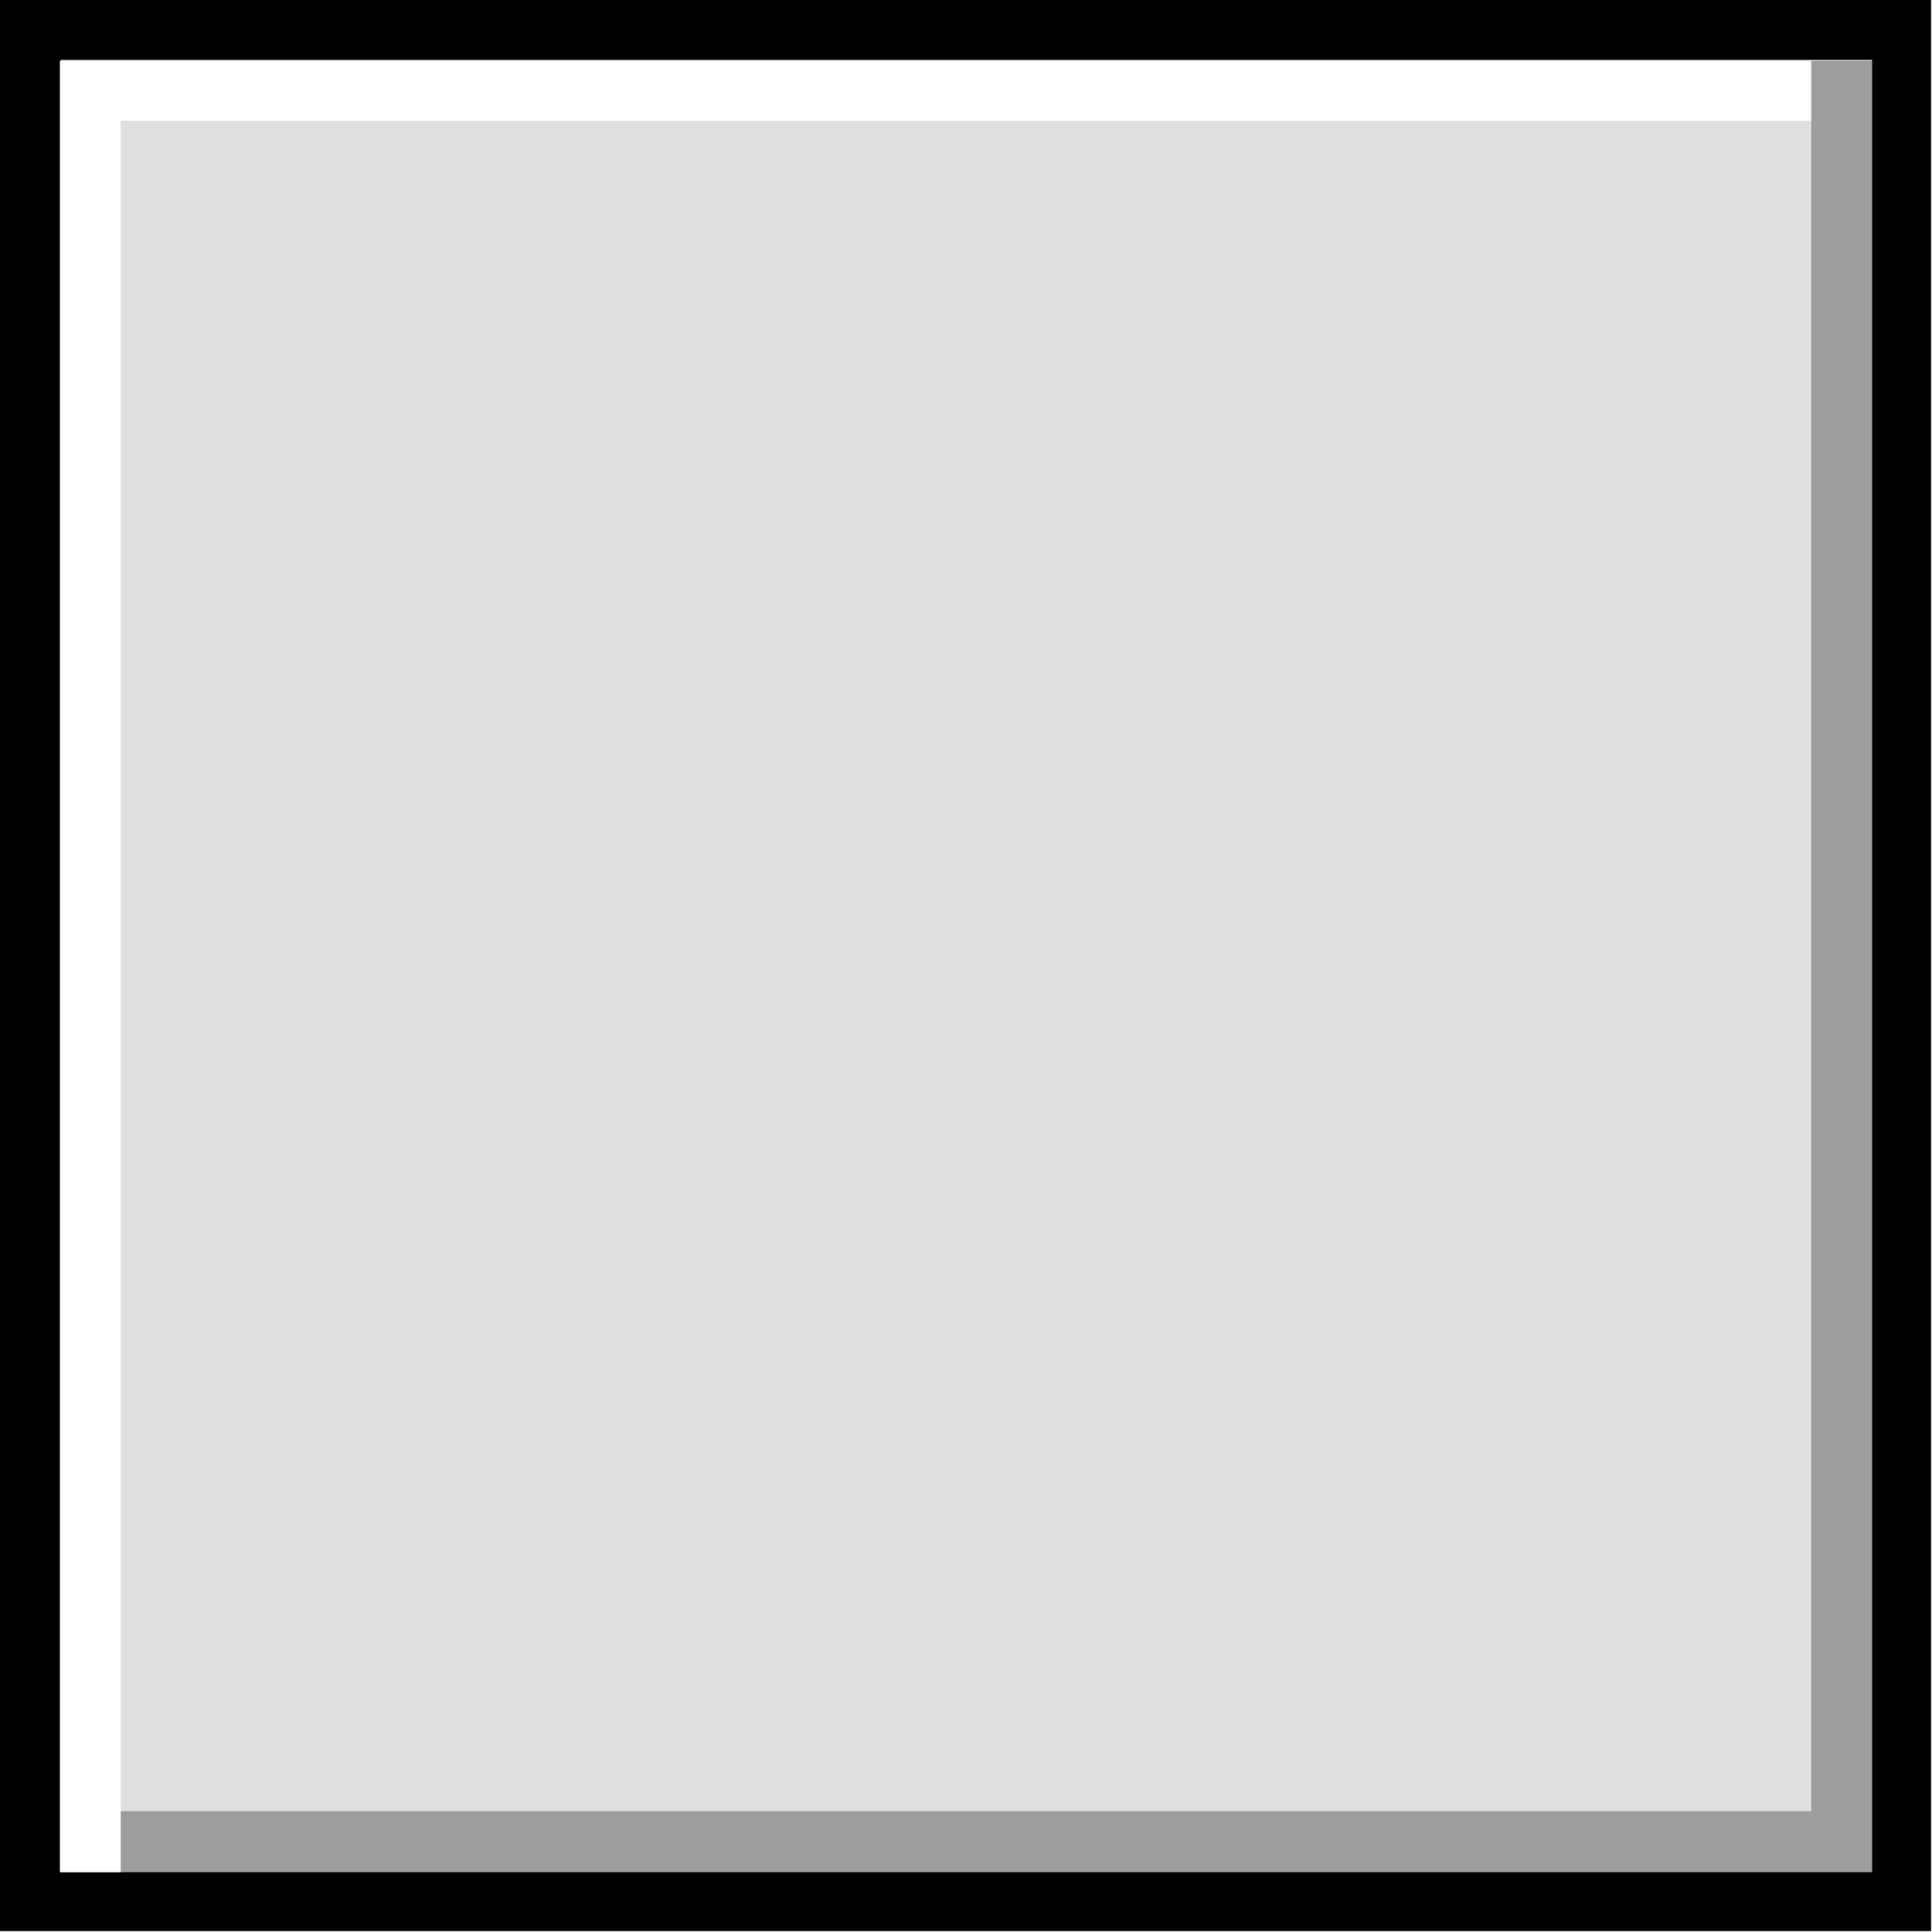
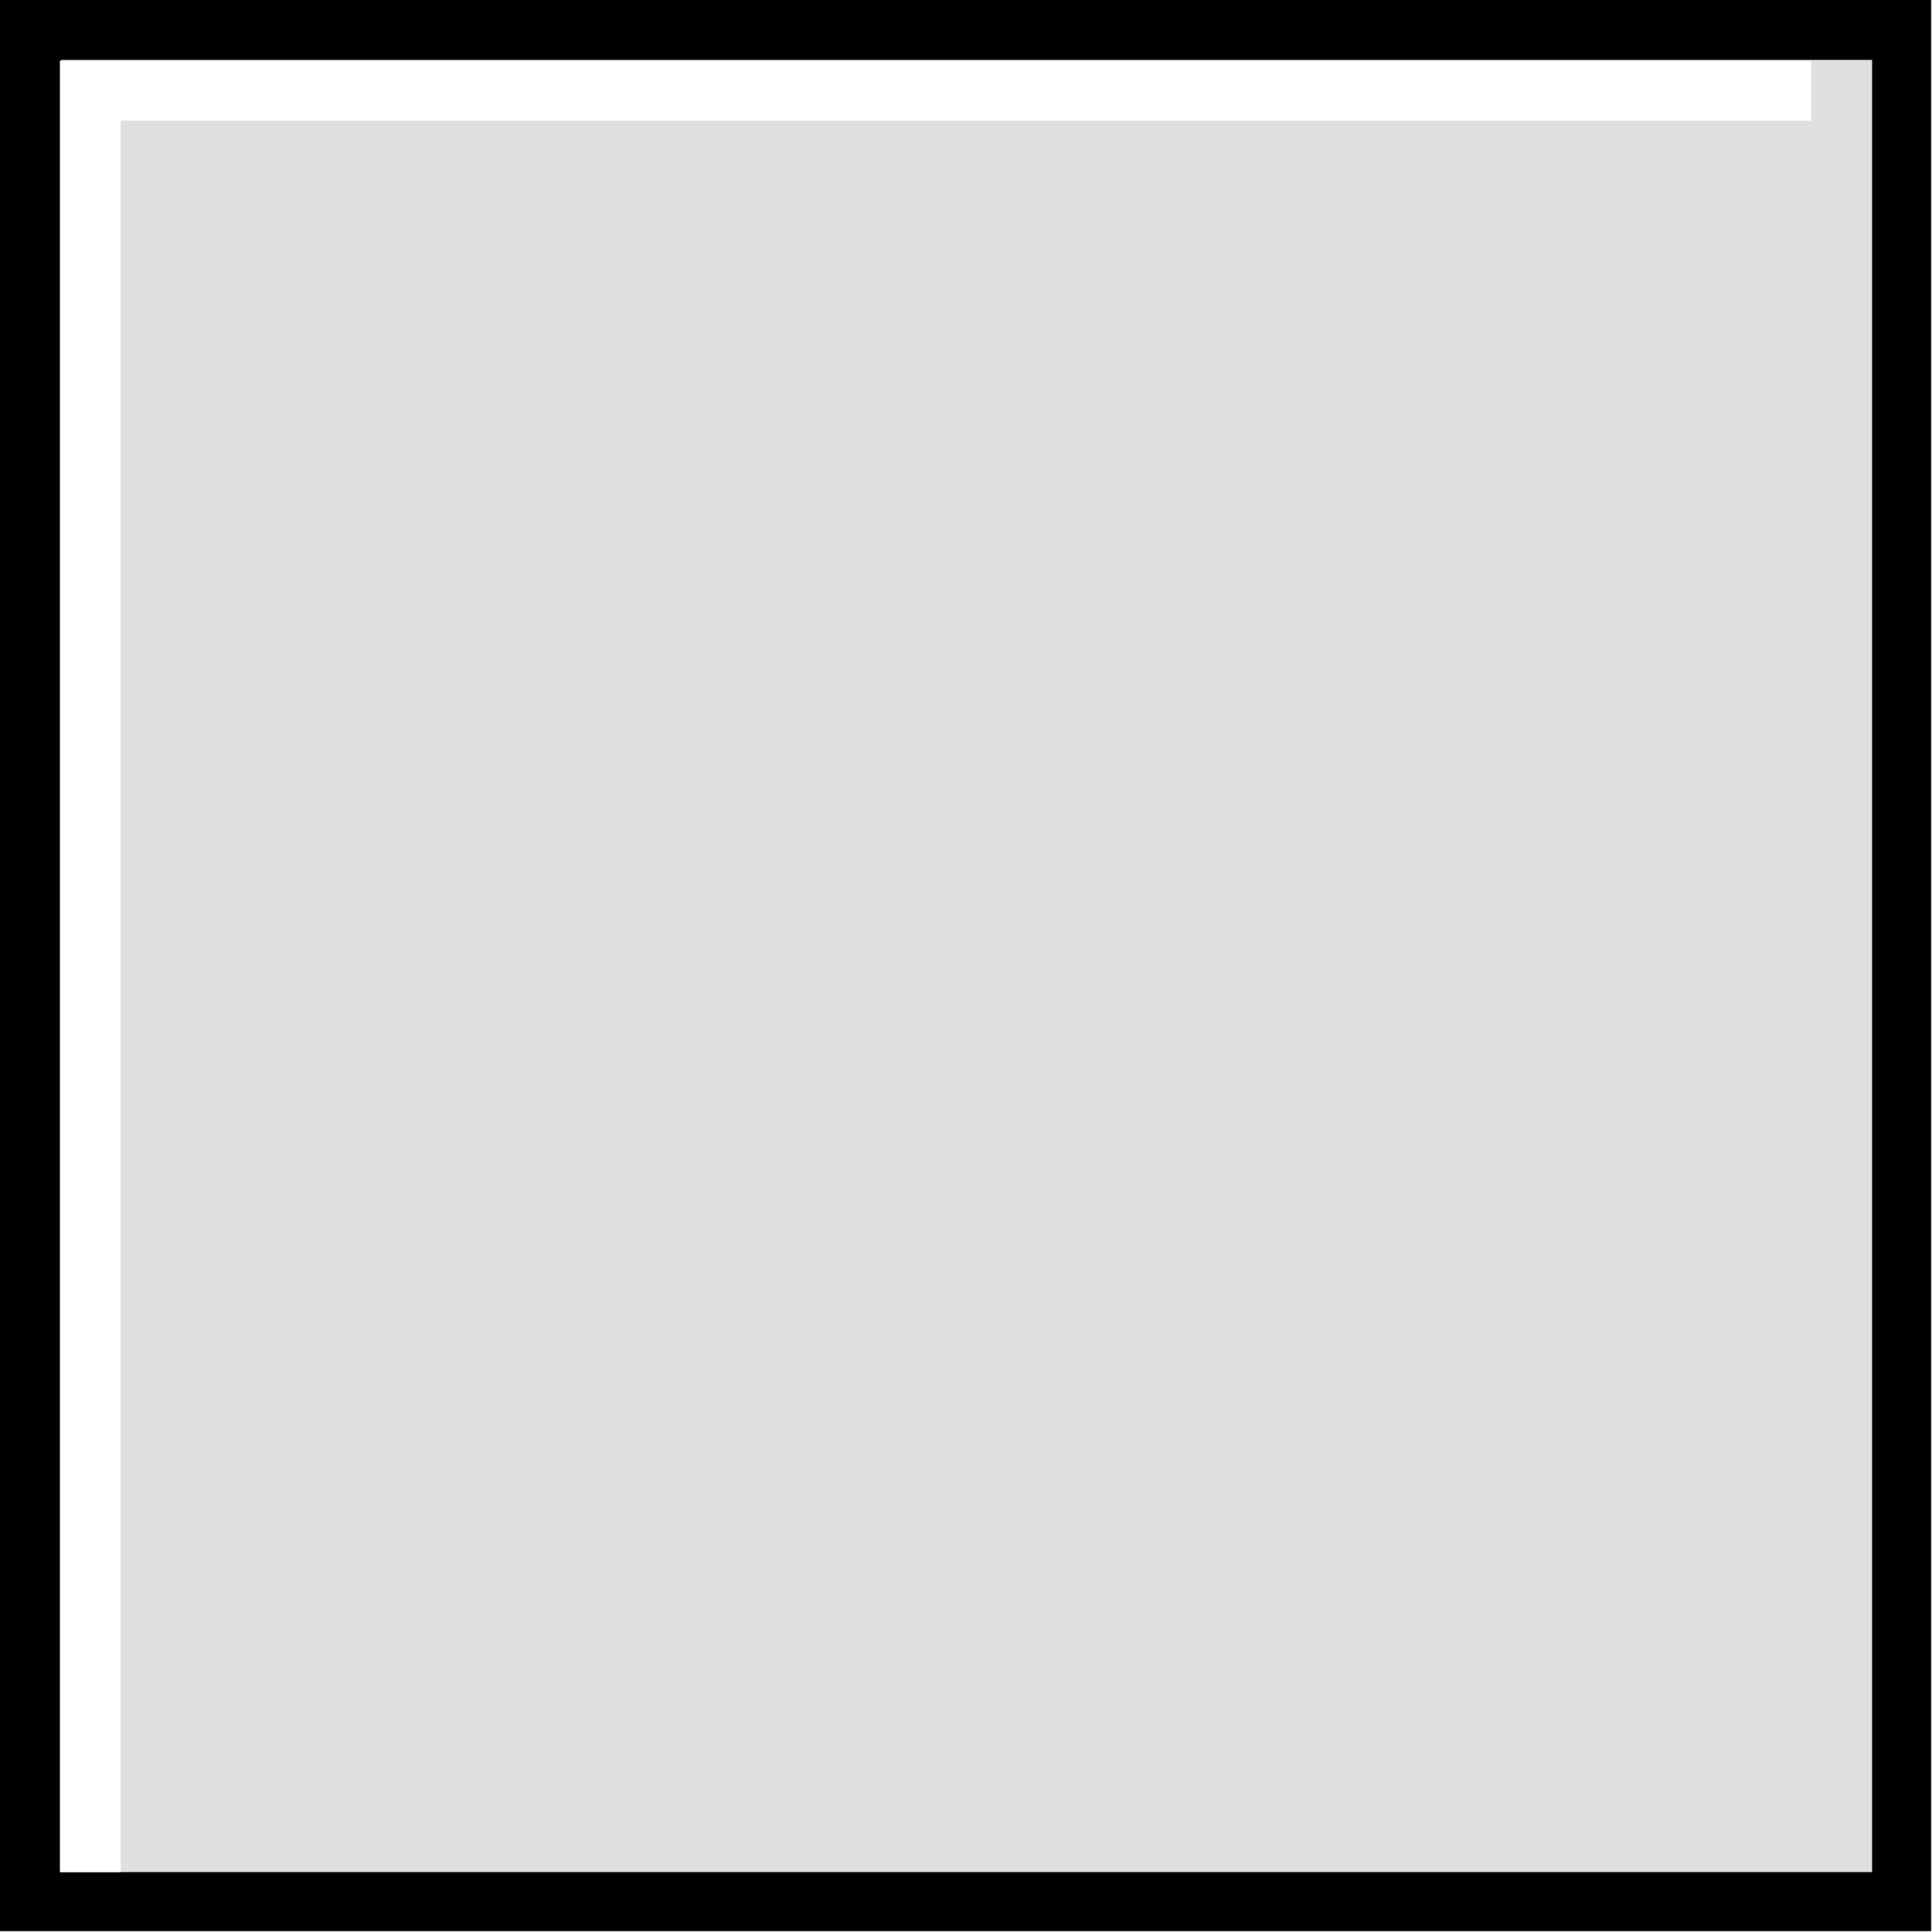
<svg xmlns="http://www.w3.org/2000/svg" fill="#000000" height="200" preserveAspectRatio="xMidYMid meet" version="1" viewBox="0.0 0.0 200.0 200.0" width="200" zoomAndPan="magnify">
  <g>
    <g id="change1_1">
      <path d="M0 0H200V200H0z" fill="#dfdfdf" />
    </g>
    <g id="change2_1">
-       <path d="M193.8,0H6.3H0v6.2v187.5v6.2h6.2h187.5h6.2v-6.2V6.2V0H193.8z M193.8,193.8H6.3V6.2h187.5V193.8z" />
+       <path d="M193.8,0H6.3H0v6.2v187.5v6.2h6.2h187.5h6.2v-6.2V0H193.8z M193.8,193.8H6.3V6.2h187.5V193.8z" />
    </g>
    <g id="change3_1">
      <path d="M187.5 6.3L12.5 6.3 6.2 6.3 6.2 12.5 6.2 193.8 12.5 193.8 12.5 12.5 187.5 12.5z" fill="#ffffff" />
    </g>
    <g id="change2_2">
-       <path d="M12.5 193.8L187.5 193.8 193.8 193.8 193.8 187.5 193.8 6.3 187.5 6.3 187.5 187.5 12.5 187.5z" opacity="0.3" />
-     </g>
+       </g>
  </g>
</svg>